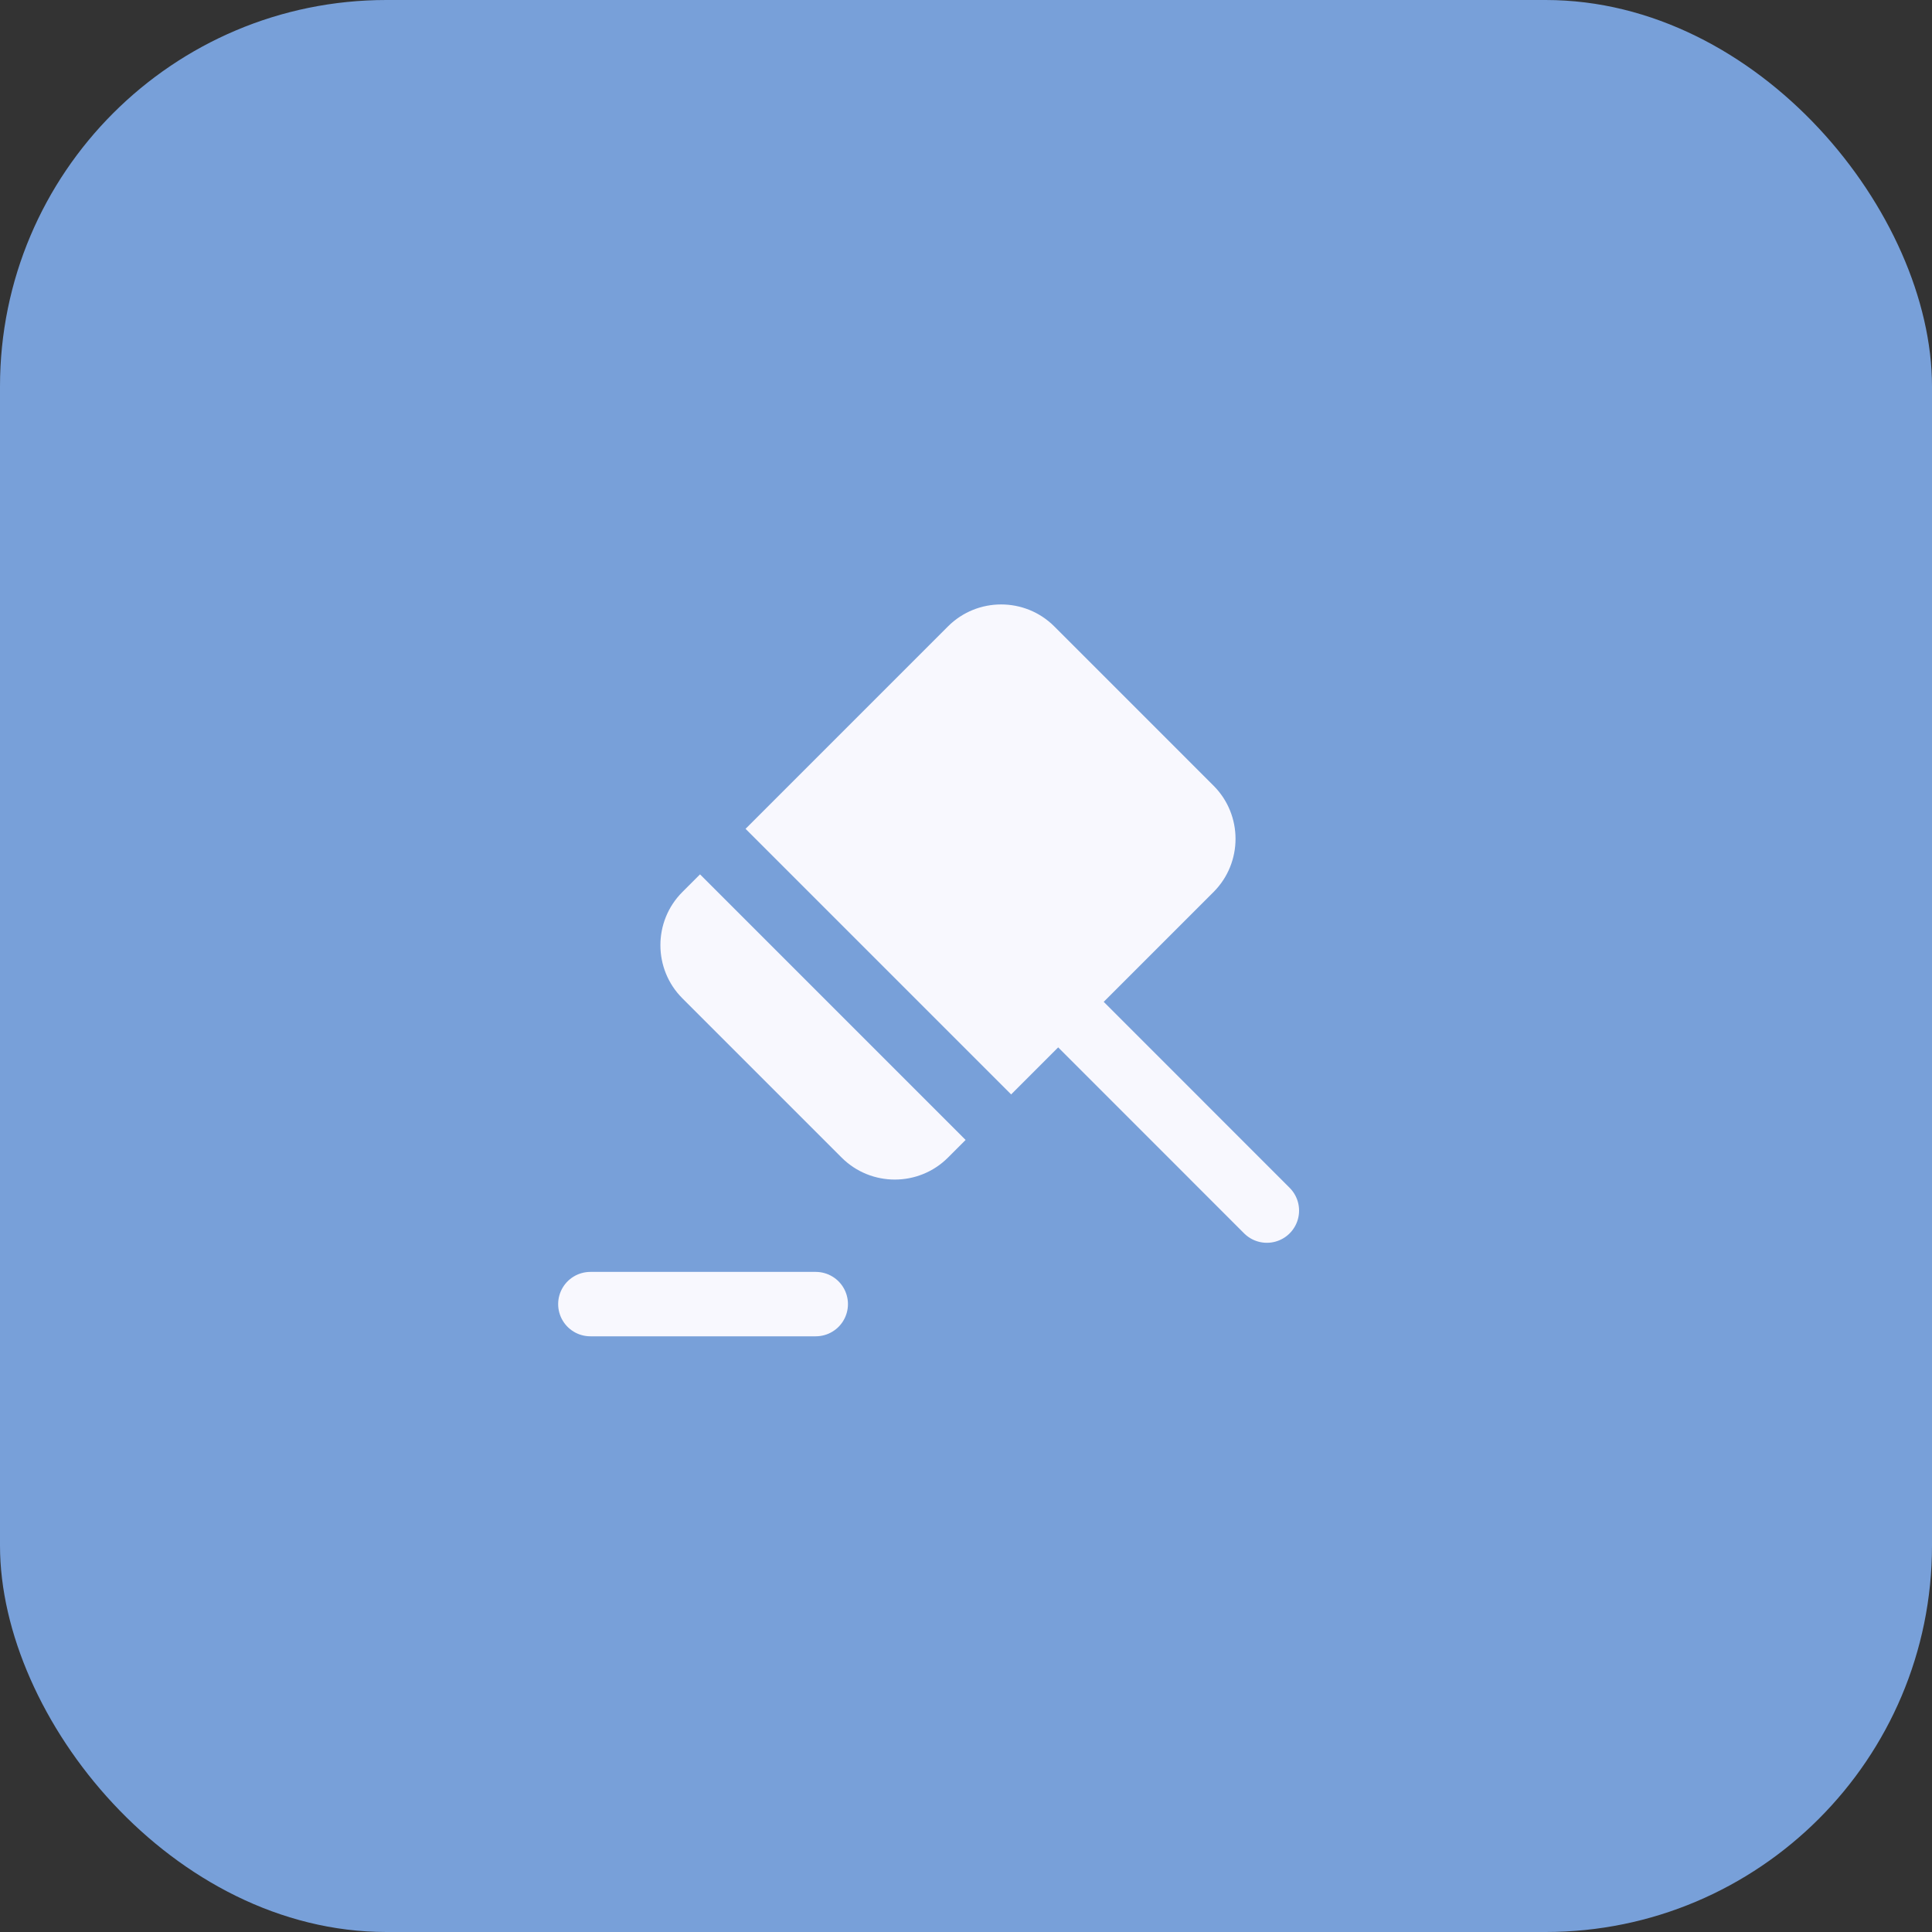
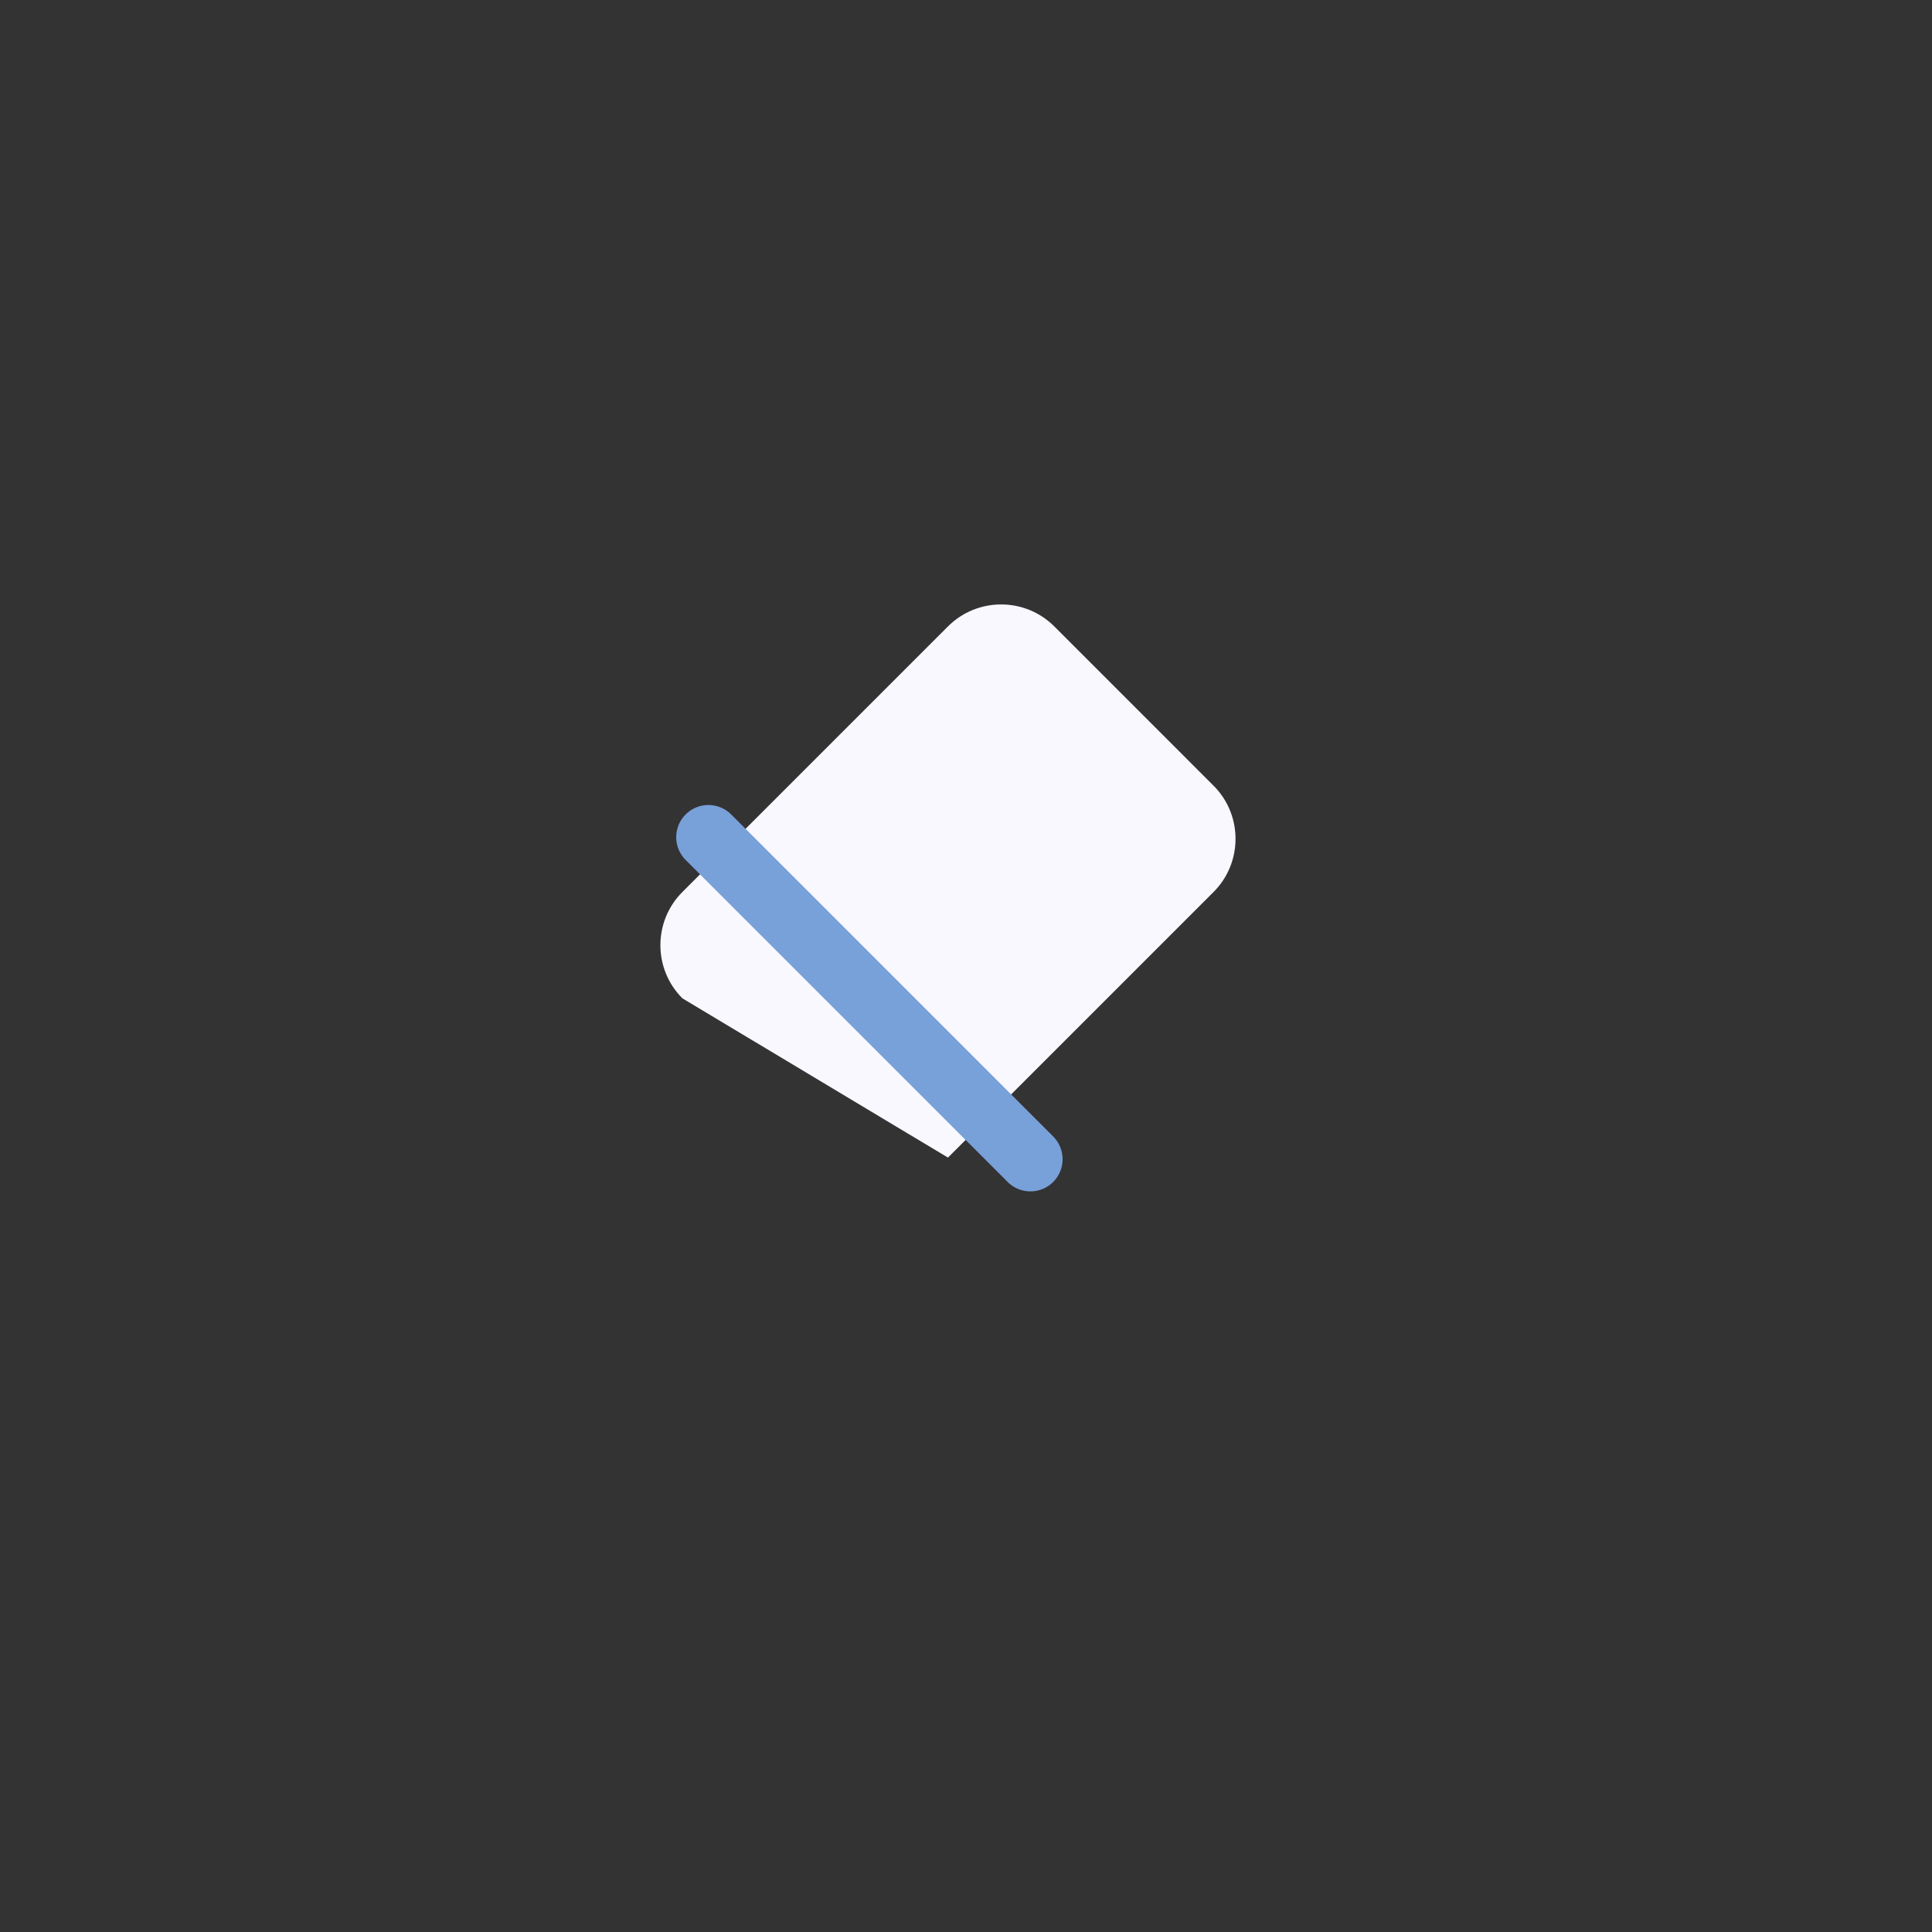
<svg xmlns="http://www.w3.org/2000/svg" width="30" height="30" viewBox="0 0 30 30" fill="none">
  <rect x="0" y="0" width="30" height="30" fill="#333333" stroke="none" />
-   <rect width="30" height="30" rx="6" fill="#78A0D9" />
-   <path d="M19.672 18.798L16.785 15.91" stroke="#F8F8FE" stroke-miterlimit="10" stroke-linecap="round" stroke-linejoin="round" />
-   <path d="M16.785 15.91L14.72 17.975C14.265 18.43 13.524 18.43 13.069 17.975L10.596 15.502C10.141 15.047 10.141 14.306 10.596 13.851L14.72 9.727C15.175 9.272 15.916 9.272 16.371 9.727L18.844 12.2C19.299 12.655 19.299 13.396 18.844 13.851L16.785 15.91Z" fill="#F8F8FE" />
-   <path d="M9.167 20.25H12.667" stroke="#F8F8FE" stroke-miterlimit="10" stroke-linecap="round" stroke-linejoin="round" />
+   <path d="M16.785 15.91L14.72 17.975L10.596 15.502C10.141 15.047 10.141 14.306 10.596 13.851L14.72 9.727C15.175 9.272 15.916 9.272 16.371 9.727L18.844 12.2C19.299 12.655 19.299 13.396 18.844 13.851L16.785 15.91Z" fill="#F8F8FE" />
  <path d="M11 13L16 18" stroke="#78A0D9" stroke-miterlimit="10" stroke-linecap="round" stroke-linejoin="round" />
</svg>